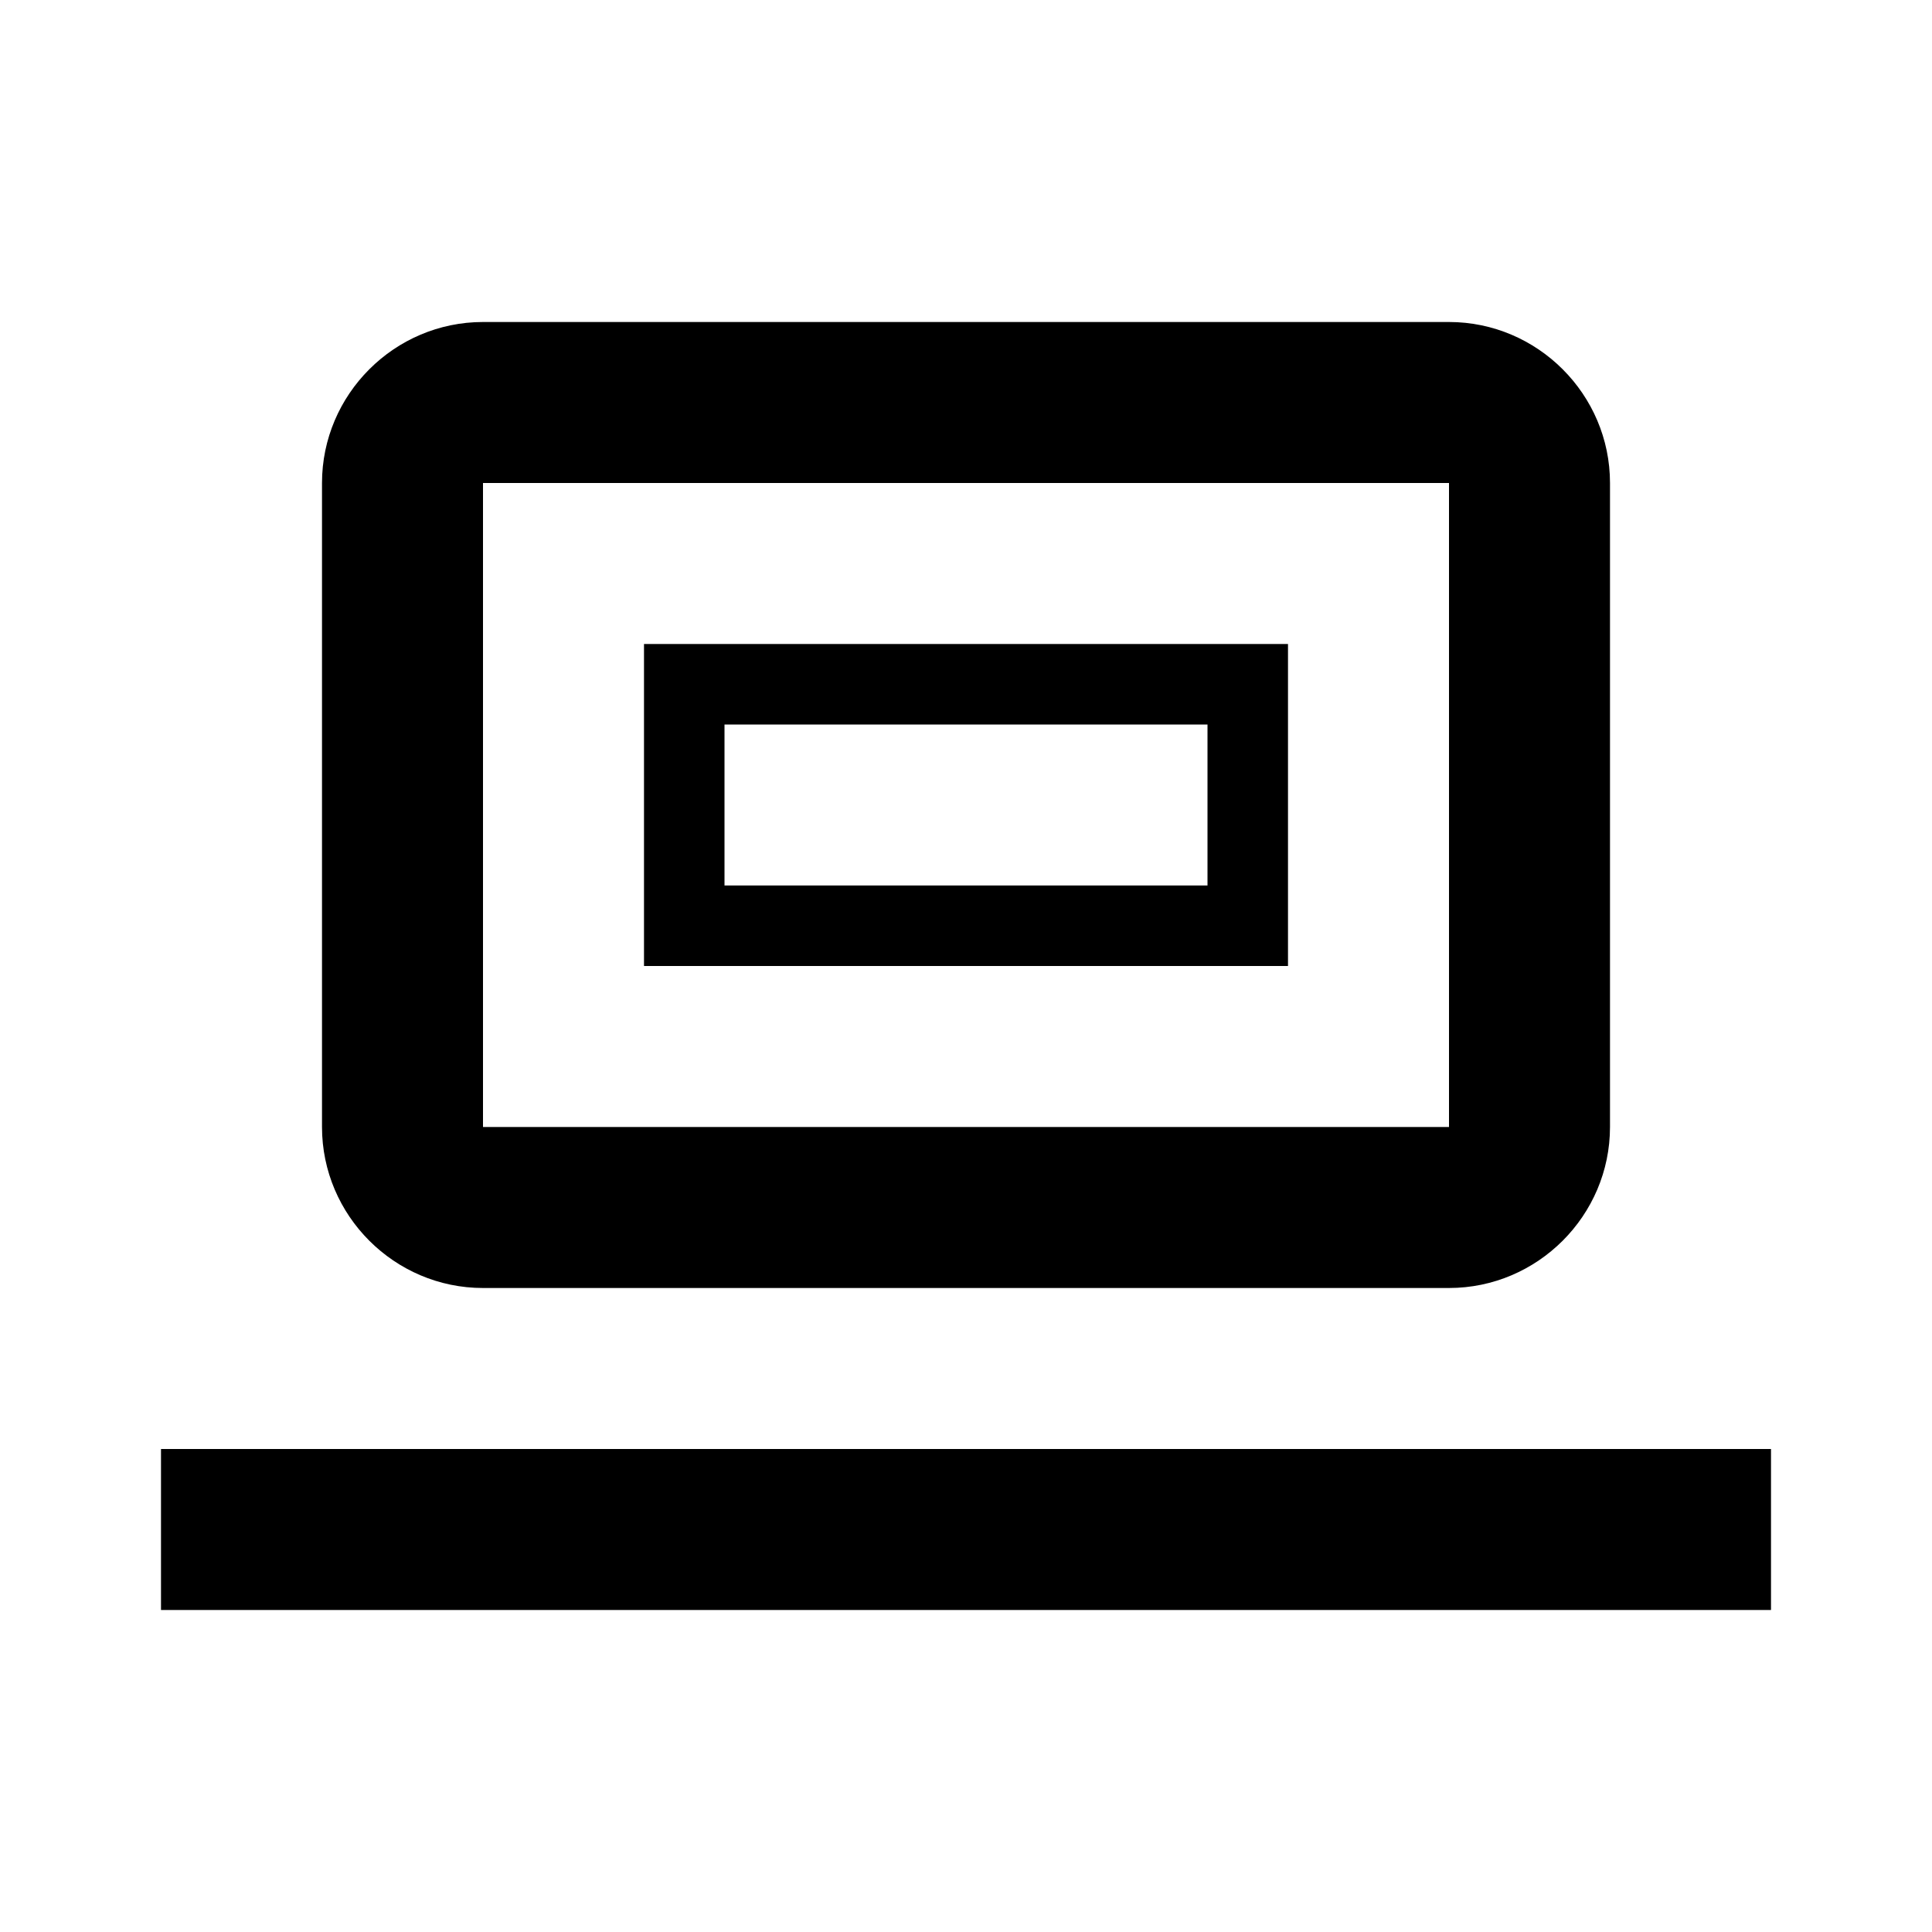
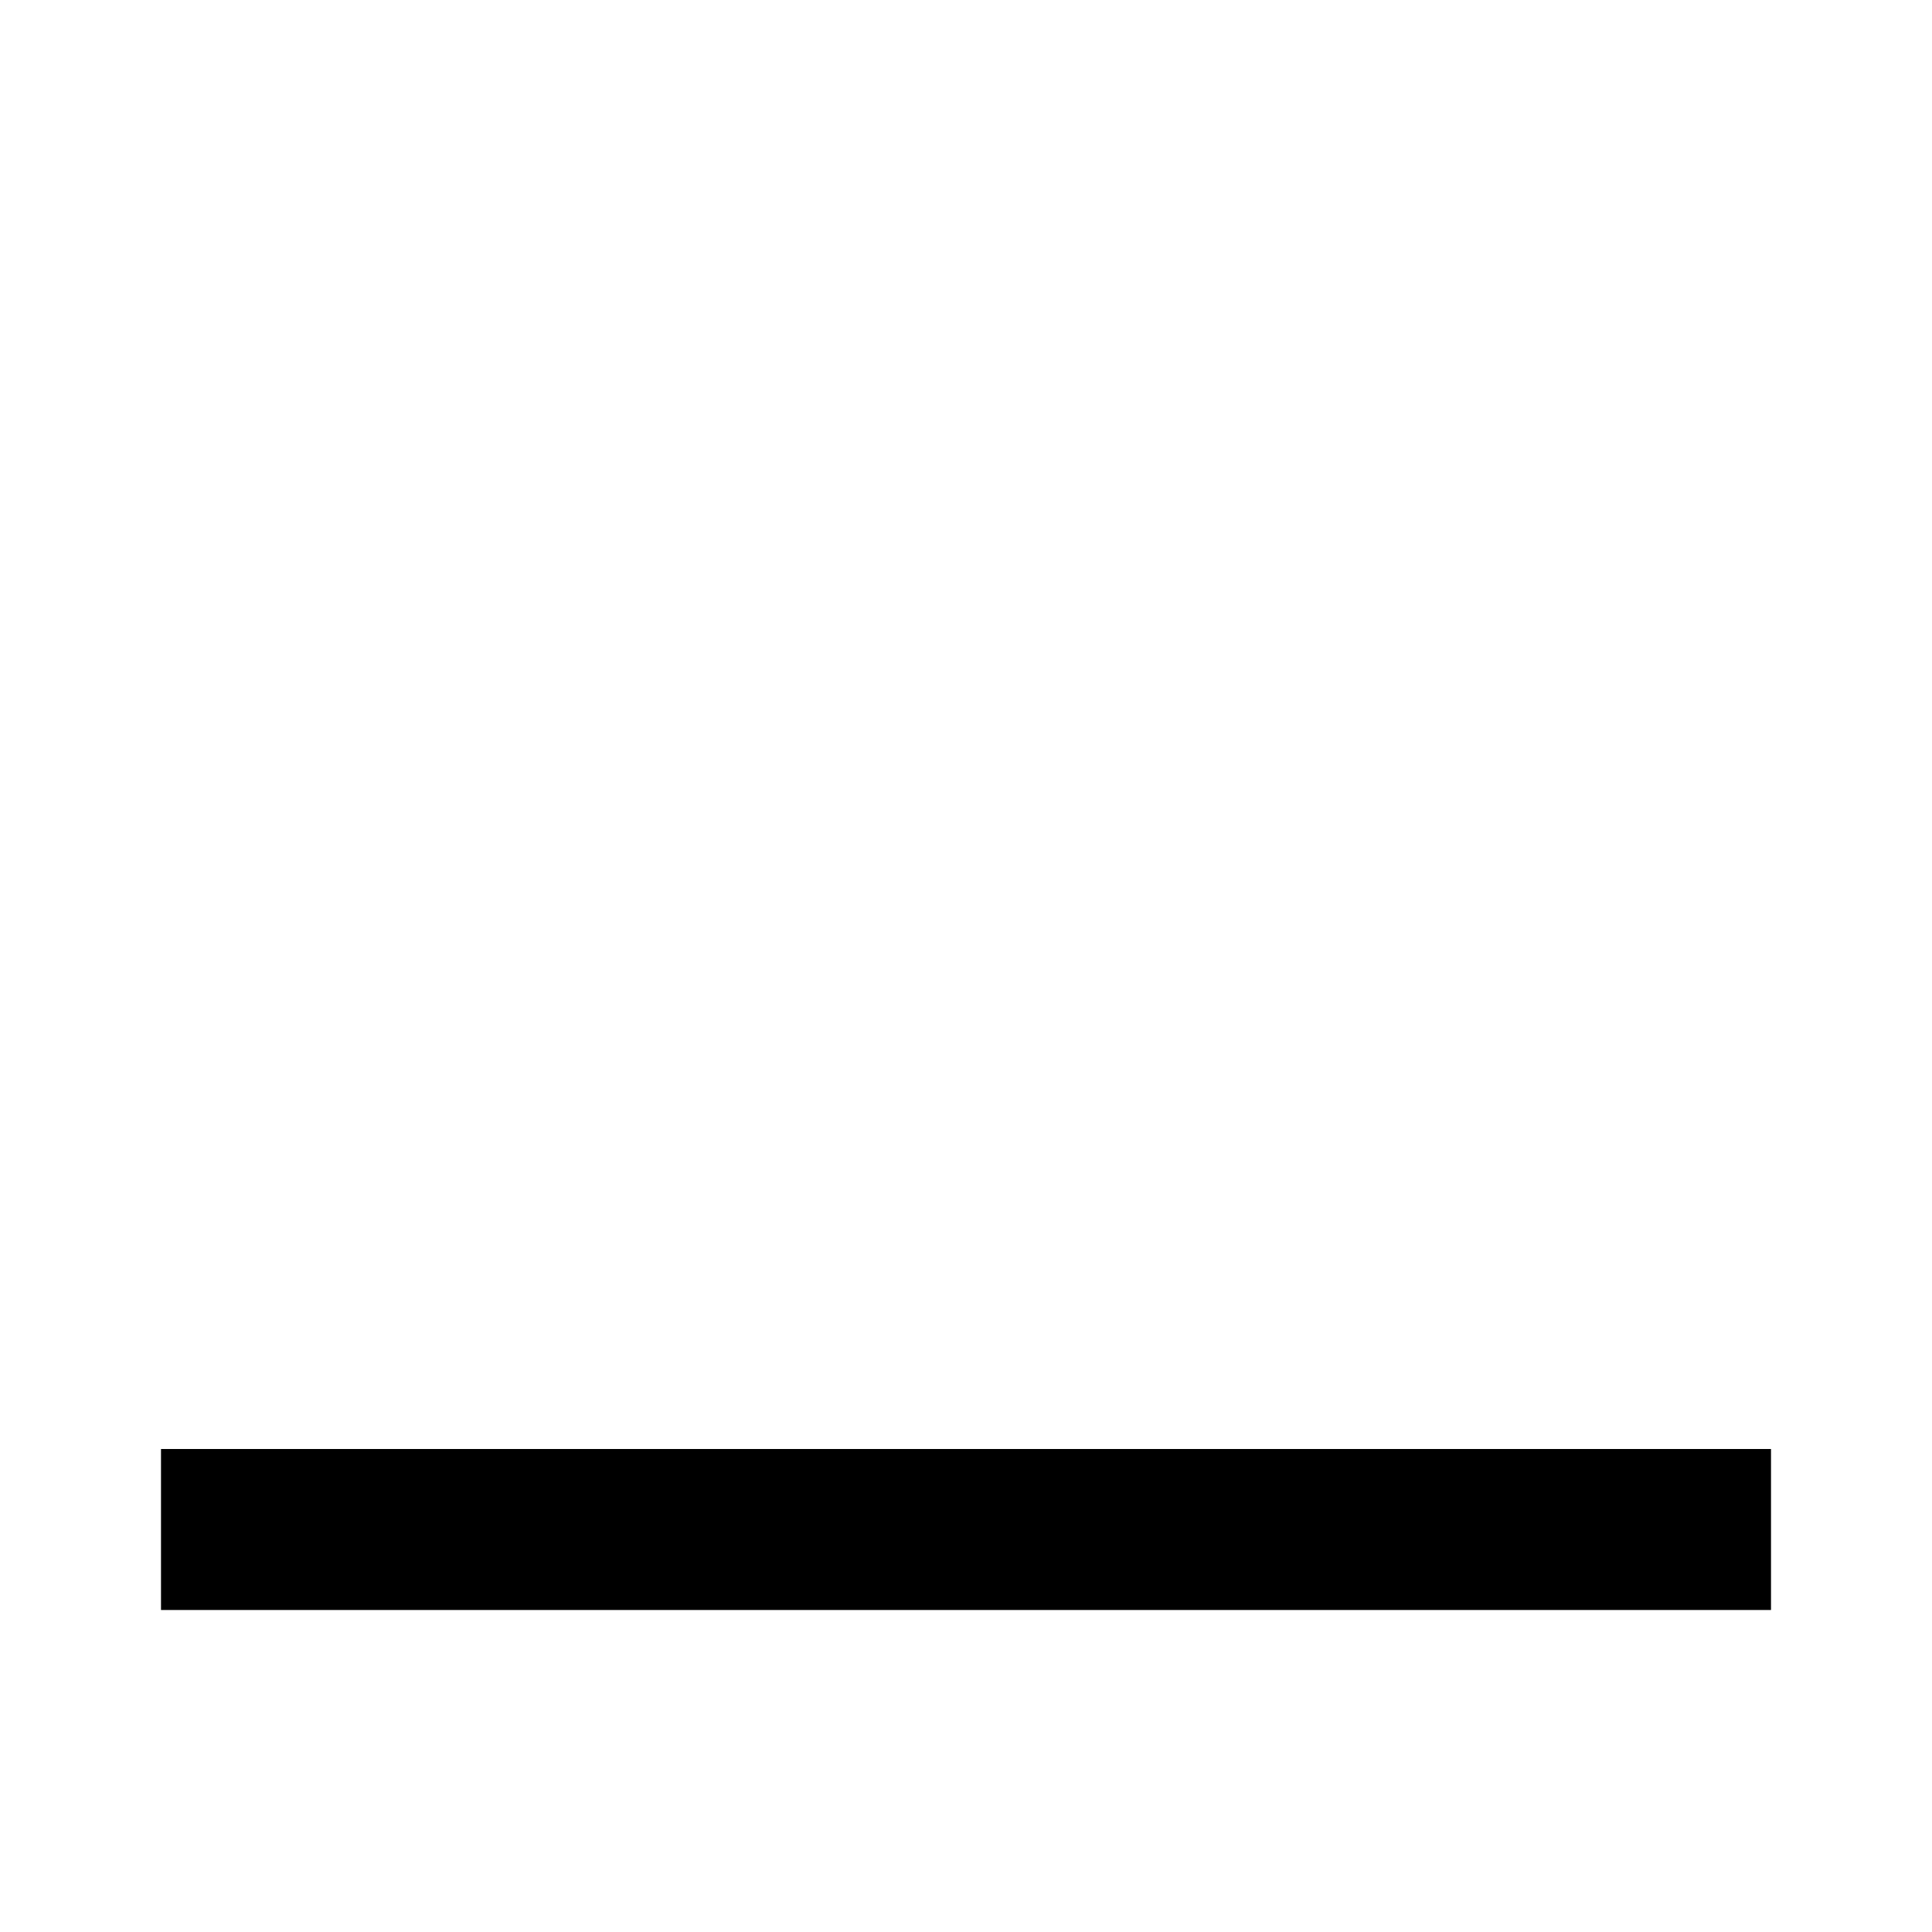
<svg xmlns="http://www.w3.org/2000/svg" viewBox="0 0 24 24" fill="currentColor">
-   <path d="M4 6c0-1.1.9-2 2-2h12c1.1 0 2 .9 2 2v8c0 1.1-.9 2-2 2H6c-1.1 0-2-.9-2-2V6zm2 0v8h12V6H6zm2 2h8v4H8V8zm1 1v2h6V9H9z" />
  <path d="M2 18h20v2H2v-2z" />
</svg>